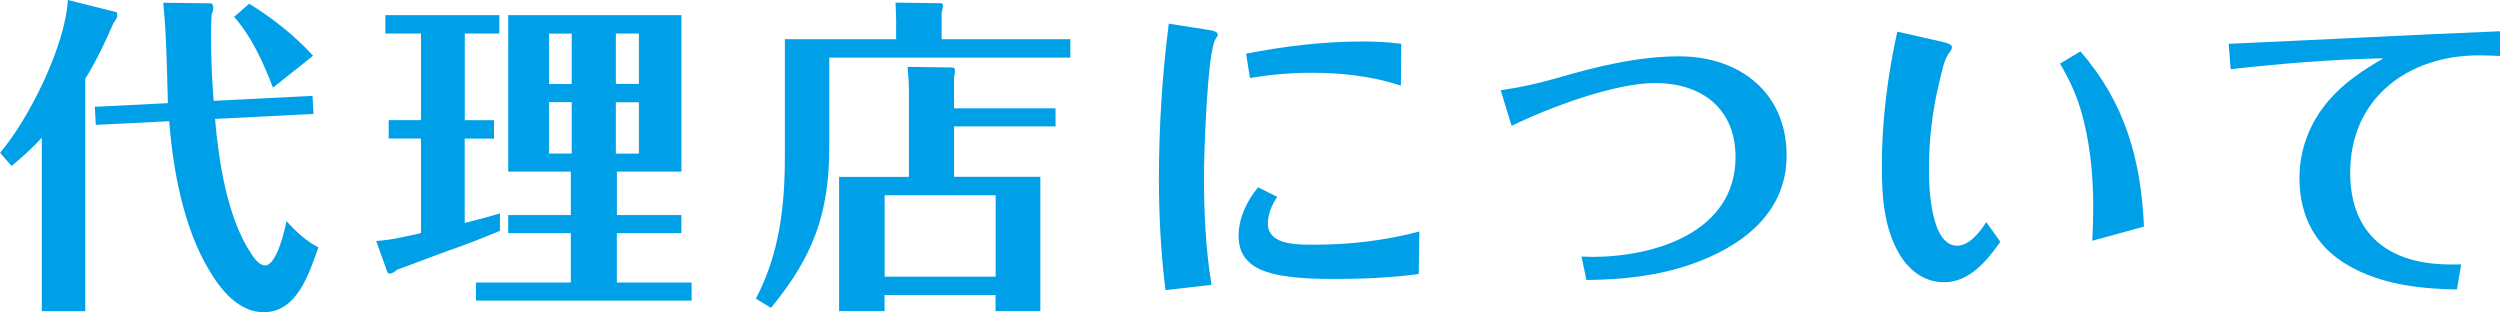
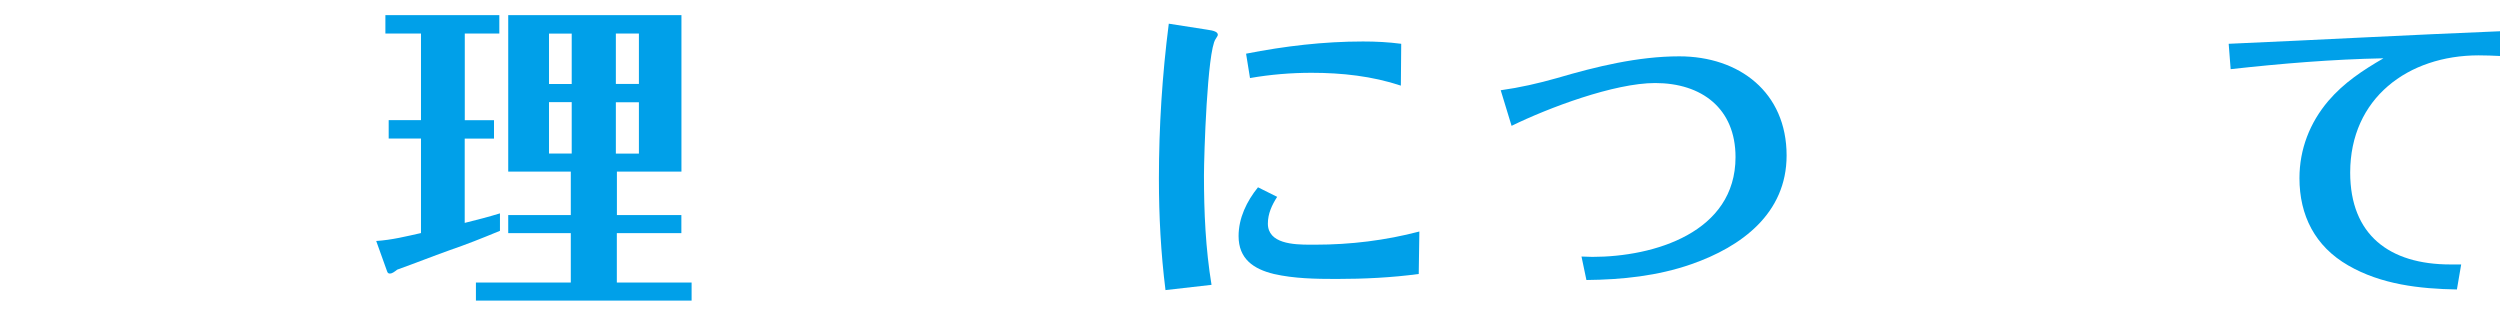
<svg xmlns="http://www.w3.org/2000/svg" width="356.78" height="44.55" viewBox="0 0 356.78 44.55">
  <defs>
    <style>.d{fill:#00a0e9;}</style>
  </defs>
  <g id="a" />
  <g id="b">
    <g id="c">
      <g>
-         <path class="d" d="M12.17,44.41H5.97V19.64c-1.32,1.46-2.77,2.77-4.32,4.04l-1.64-1.88C4.18,16.92,9.35,6.44,9.68,0l6.96,1.74c.09,.05,.09,.42,.09,.47,0,.23-.05,.42-.56,1.13-1.17,2.73-2.44,5.36-4,7.9V44.41ZM44.6,13.68l.14,2.58-14.05,.71c.52,6.06,1.74,14.1,5.12,19.17,.42,.66,1.17,1.74,2.02,1.74,1.65,0,2.82-5.03,3.05-6.34,1.22,1.41,2.87,2.91,4.56,3.76-1.32,3.67-3.01,9.26-7.8,9.26-3.57,0-6.16-3.2-7.8-6.02-3.62-5.97-5.17-14.33-5.69-21.24l-10.48,.52-.14-2.58,10.43-.52c-.14-4.79-.19-9.59-.66-14.33l6.81,.09c.23,0,.33,.42,.33,.56,0,.38-.09,.7-.24,.99-.05,1.03-.09,2.02-.09,3.01,0,3.1,.14,6.25,.38,9.35l14.1-.71Zm.09-5.73l-5.73,4.56c-1.36-3.52-3.01-7.24-5.55-10.1l2.16-1.88c3.34,2.07,6.44,4.51,9.12,7.43Z" />
        <path class="d" d="M66.32,17.15h4.18v2.63h-4.18v12.03c1.69-.42,3.38-.85,5.03-1.36v2.49c-2.73,1.13-4.75,1.93-7.19,2.77-2.49,.89-4.98,1.88-7.47,2.77-.42,.33-.75,.56-1.03,.56-.19,0-.33-.05-.42-.33l-1.55-4.32c2.21-.14,4.28-.66,6.39-1.13v-13.49h-4.61v-2.63h4.61V4.79h-5.08V2.16h16.26v2.63h-4.93v12.36Zm21.71,13.54h9.21v2.58h-9.21v7.05h10.67v2.58h-30.78v-2.58h13.54v-7.05h-8.93v-2.58h8.93v-6.2h-8.93V2.16h24.72V24.49h-9.21v6.2Zm-6.44-25.89h-3.24v7.19h3.24V4.79Zm-3.24,9.78v7.33h3.24v-7.33h-3.24Zm12.83-2.58V4.79h-3.29v7.19h3.29Zm-3.29,9.92h3.29v-7.33h-3.29v7.33Z" />
-         <path class="d" d="M152.75,5.59v2.63h-34.4v12.64c0,9.59-2.26,15.7-8.32,23.08l-2.16-1.32c3.38-6.44,4.14-13.16,4.14-20.35V5.59h15.88V3.05c0-.89-.05-1.79-.09-2.68l6.44,.09c.23,0,.33,.09,.33,.33s-.09,.66-.19,.99v3.81h18.38Zm-2.11,9.87v2.58h-14.48v7.19h12.31v19.17h-6.39v-2.3h-15.84v2.3h-6.49V25.24h9.96V12.83c0-1.13-.09-2.21-.19-3.29l6.39,.09c.23,0,.38,.14,.38,.38,0,.33-.05,.71-.14,1.03v4.42h14.48Zm-8.55,24.02v-11.61h-15.84v11.61h15.84Z" />
        <path class="d" d="M166.33,41.4c-.66-5.26-.94-10.57-.94-15.88,0-7.43,.47-14.8,1.41-22.14l5.45,.85c1.03,.14,1.55,.33,1.55,.75,0,.09-.14,.33-.33,.61-1.18,1.74-1.65,16.59-1.65,19.46,0,5.22,.23,10.43,1.08,15.6l-6.58,.75Zm15.93-13.3c-.75,1.17-1.32,2.4-1.32,3.81,0,2.87,3.67,3.01,6.02,3.01h.75c5.03,0,10.01-.61,14.85-1.88l-.09,6.06c-3.85,.52-7.8,.71-11.75,.71-2.96,0-6.02-.05-8.93-.71-2.91-.71-5.03-2.16-5.03-5.41,0-2.58,1.17-4.98,2.77-6.96l2.73,1.36Zm-4.42-20.44c5.5-1.08,11.04-1.74,16.68-1.74,1.83,0,3.62,.09,5.45,.33l-.05,5.97c-4.09-1.36-8.41-1.83-12.74-1.83-2.91,0-5.87,.24-8.79,.75l-.56-3.48Z" />
        <path class="d" d="M225.69,36.61c.52,0,1.03,.05,1.55,.05,8.83,0,20.44-3.48,20.44-14.24,0-6.96-4.84-10.57-11.47-10.57-5.83,0-15.23,3.53-20.49,6.11l-1.55-5.08c2.73-.38,5.4-.99,8.04-1.74,5.59-1.64,11.56-3.1,17.44-3.1,8.55,0,15.32,5.12,15.32,14.15,0,8.27-6.44,13.02-13.58,15.51-4.84,1.69-9.92,2.21-14.99,2.26l-.7-3.34Z" />
-         <path class="d" d="M285.48,34.5c-1.93,2.73-4.42,5.78-8.04,5.78-2.96,0-5.22-1.88-6.58-4.37-2.02-3.67-2.3-8.04-2.3-12.12,0-6.49,.8-12.92,2.21-19.27l6.25,1.41c.89,.19,1.55,.42,1.55,.8,0,.23-.14,.47-.33,.71-.8,.99-1.17,2.96-1.46,4.23-1.03,4.14-1.5,8.37-1.5,12.64,0,2.54,.28,10.76,4.04,10.76,1.74,0,3.34-2.07,4.14-3.38l2.02,2.82Zm13.11-.14c.09-1.6,.14-3.24,.14-4.84,0-4.7-.47-9.49-1.83-14-.7-2.3-1.69-4.37-2.91-6.44l2.91-1.74c6.39,7.33,8.65,15.46,9.07,25l-7.38,2.02Z" />
        <path class="d" d="M356.78,7.99c-1.03-.05-2.07-.09-3.05-.09-10.06,0-18.33,6.11-18.33,16.73,0,8.88,5.59,13.11,14.29,13.11h1.55l-.61,3.57c-5.31-.09-10.81-.71-15.51-3.43-4.75-2.73-6.96-7.14-6.96-12.46,0-4.09,1.46-7.9,4.14-11.04,2.21-2.58,4.93-4.37,7.85-6.06-7.28,.14-14.57,.75-21.81,1.55l-.28-3.62c12.92-.56,25.8-1.27,38.73-1.79v3.52Z" />
      </g>
    </g>
  </g>
</svg>